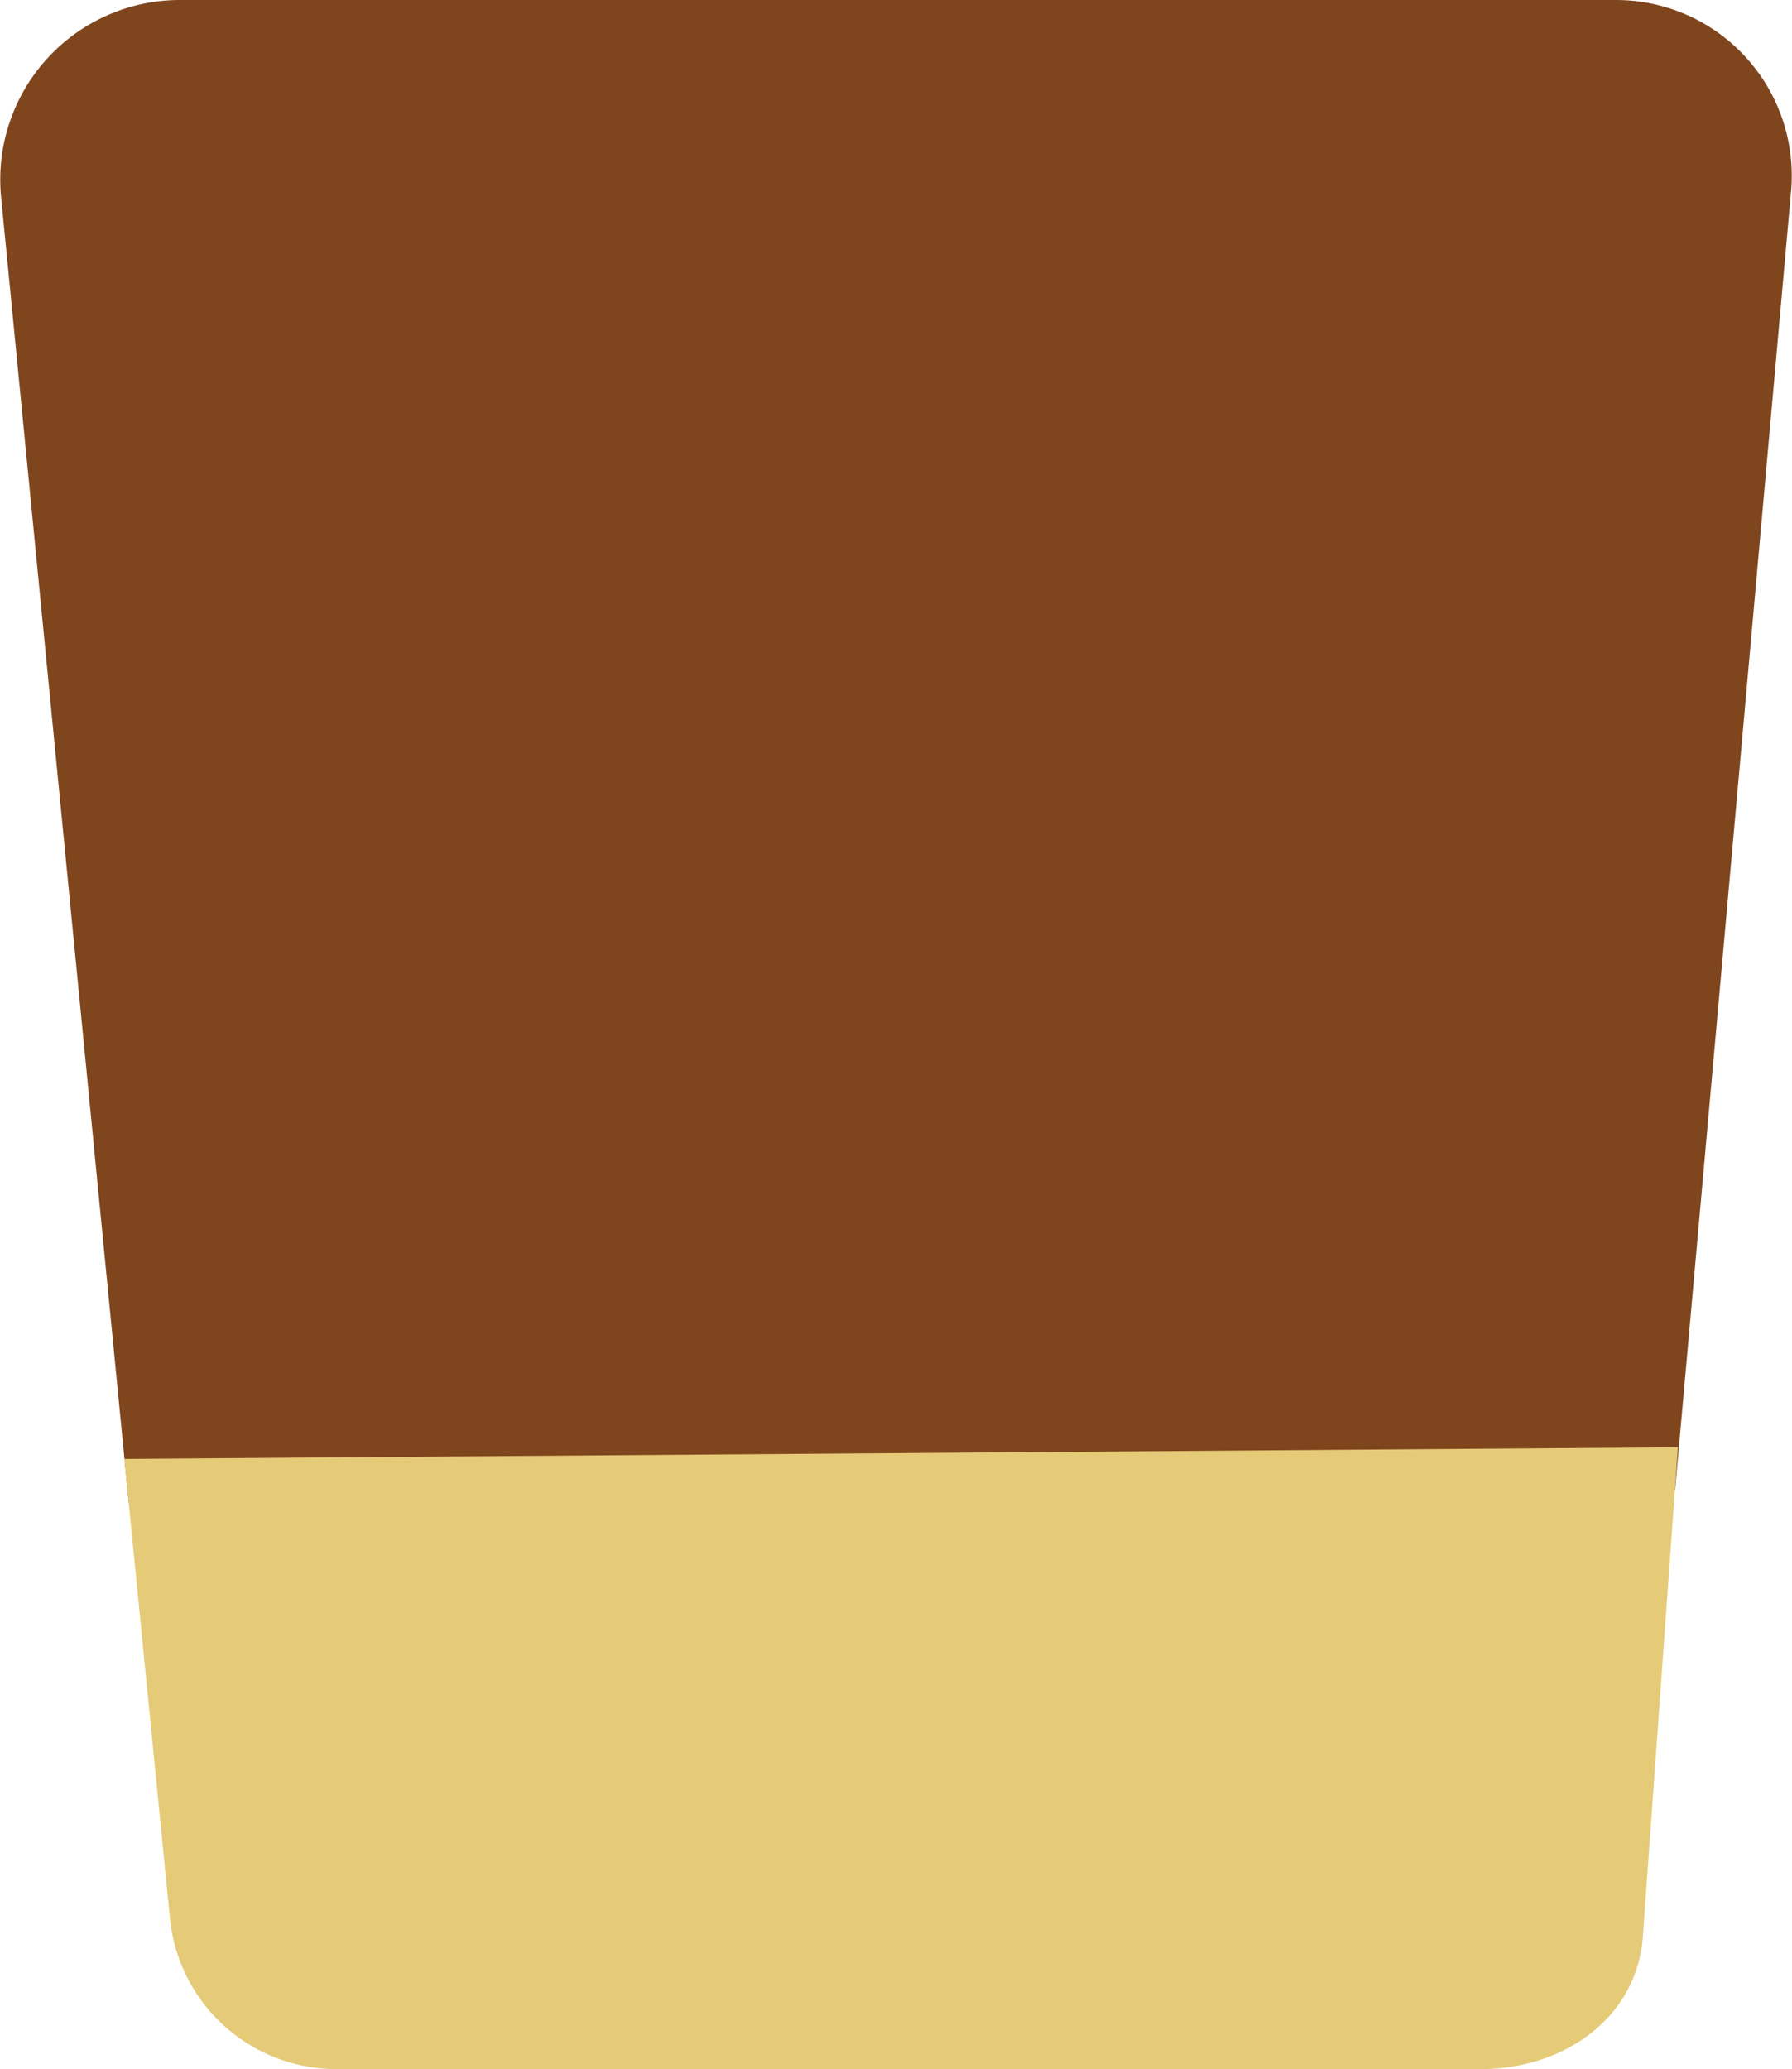
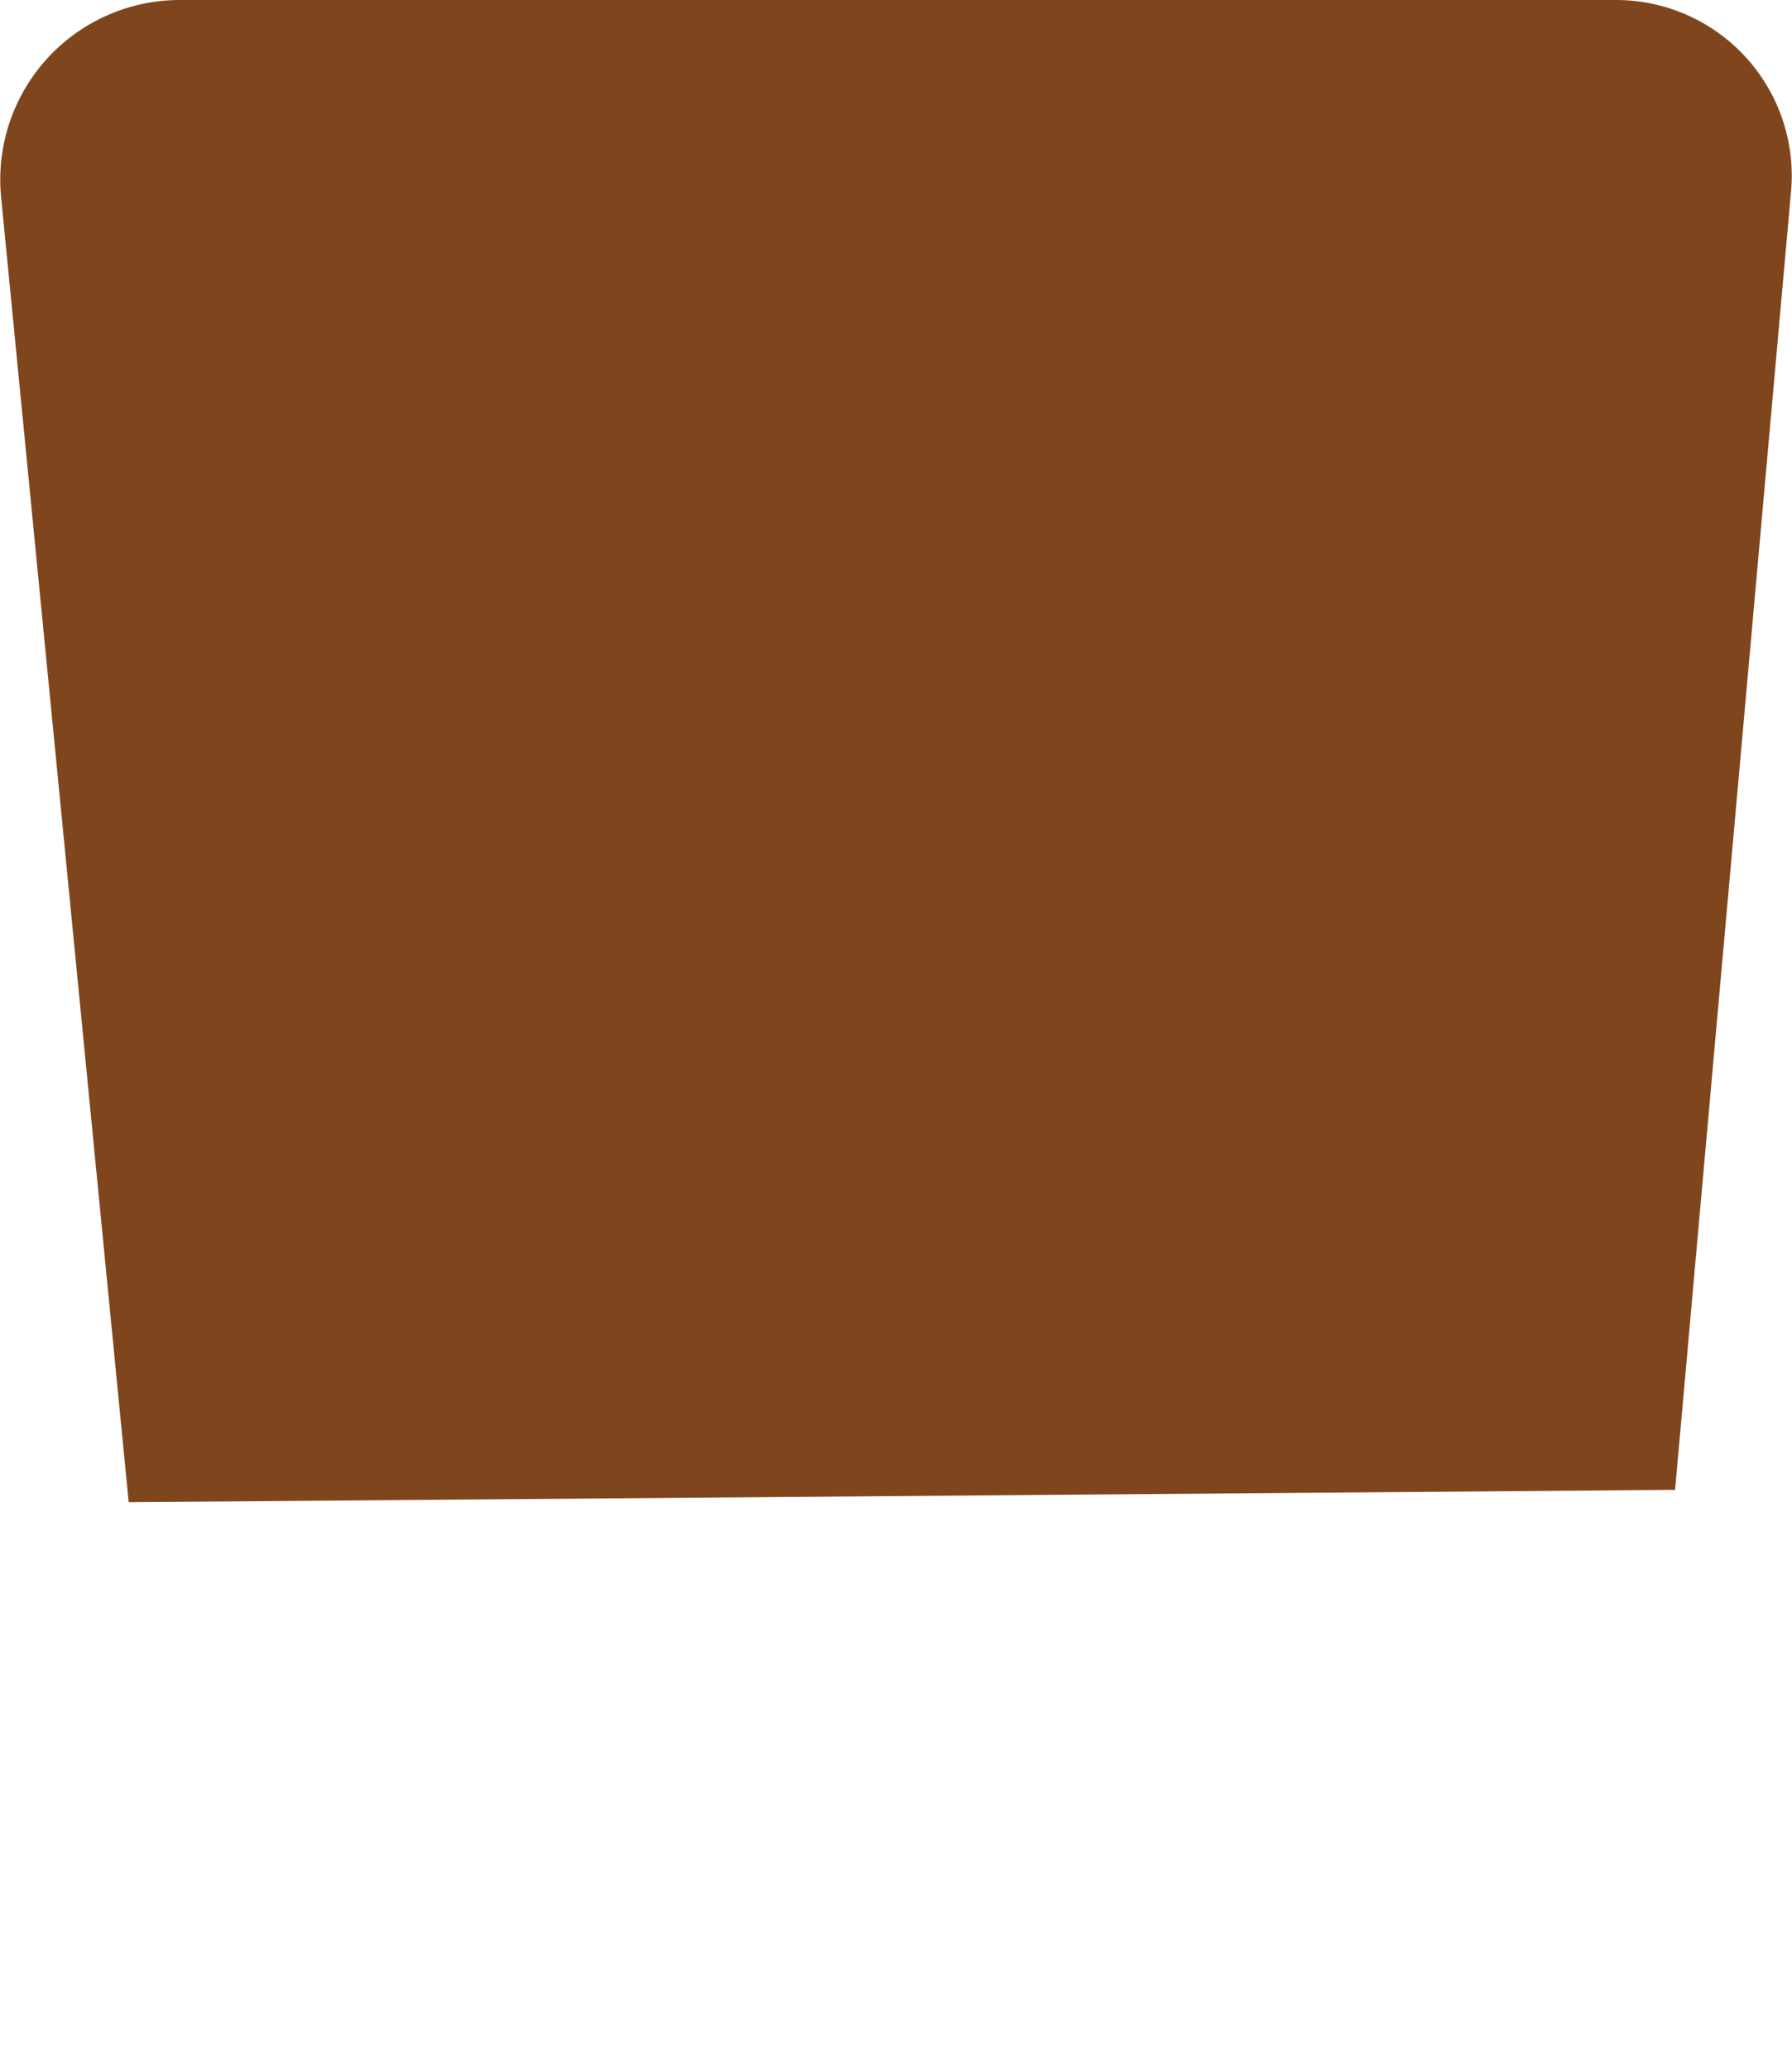
<svg xmlns="http://www.w3.org/2000/svg" id="Layer_1" data-name="Layer 1" viewBox="0 0 139.39 160.91">
  <defs>
    <style>.cls-1{fill:#7f451d;stroke:#7f451d;}.cls-1,.cls-2{stroke-miterlimit:10;stroke-width:5.56px;}.cls-2{fill:#e5ca78;stroke:#e5ca78;}</style>
  </defs>
  <path class="cls-1" d="M157.22,134.89,42,135.81l-9.68-99A11.19,11.19,0,0,1,43.45,24.56H155.21A10.89,10.89,0,0,1,166,36.6Z" transform="translate(-29.47 -21.78)" />
-   <path class="cls-2" d="M144.64,179.92h-89a10.24,10.24,0,0,1-10.17-9.06L42.21,138,157,137.14,154.5,172C154.24,177,149.66,179.92,144.64,179.92Z" transform="translate(-29.47 -21.78)" />
</svg>